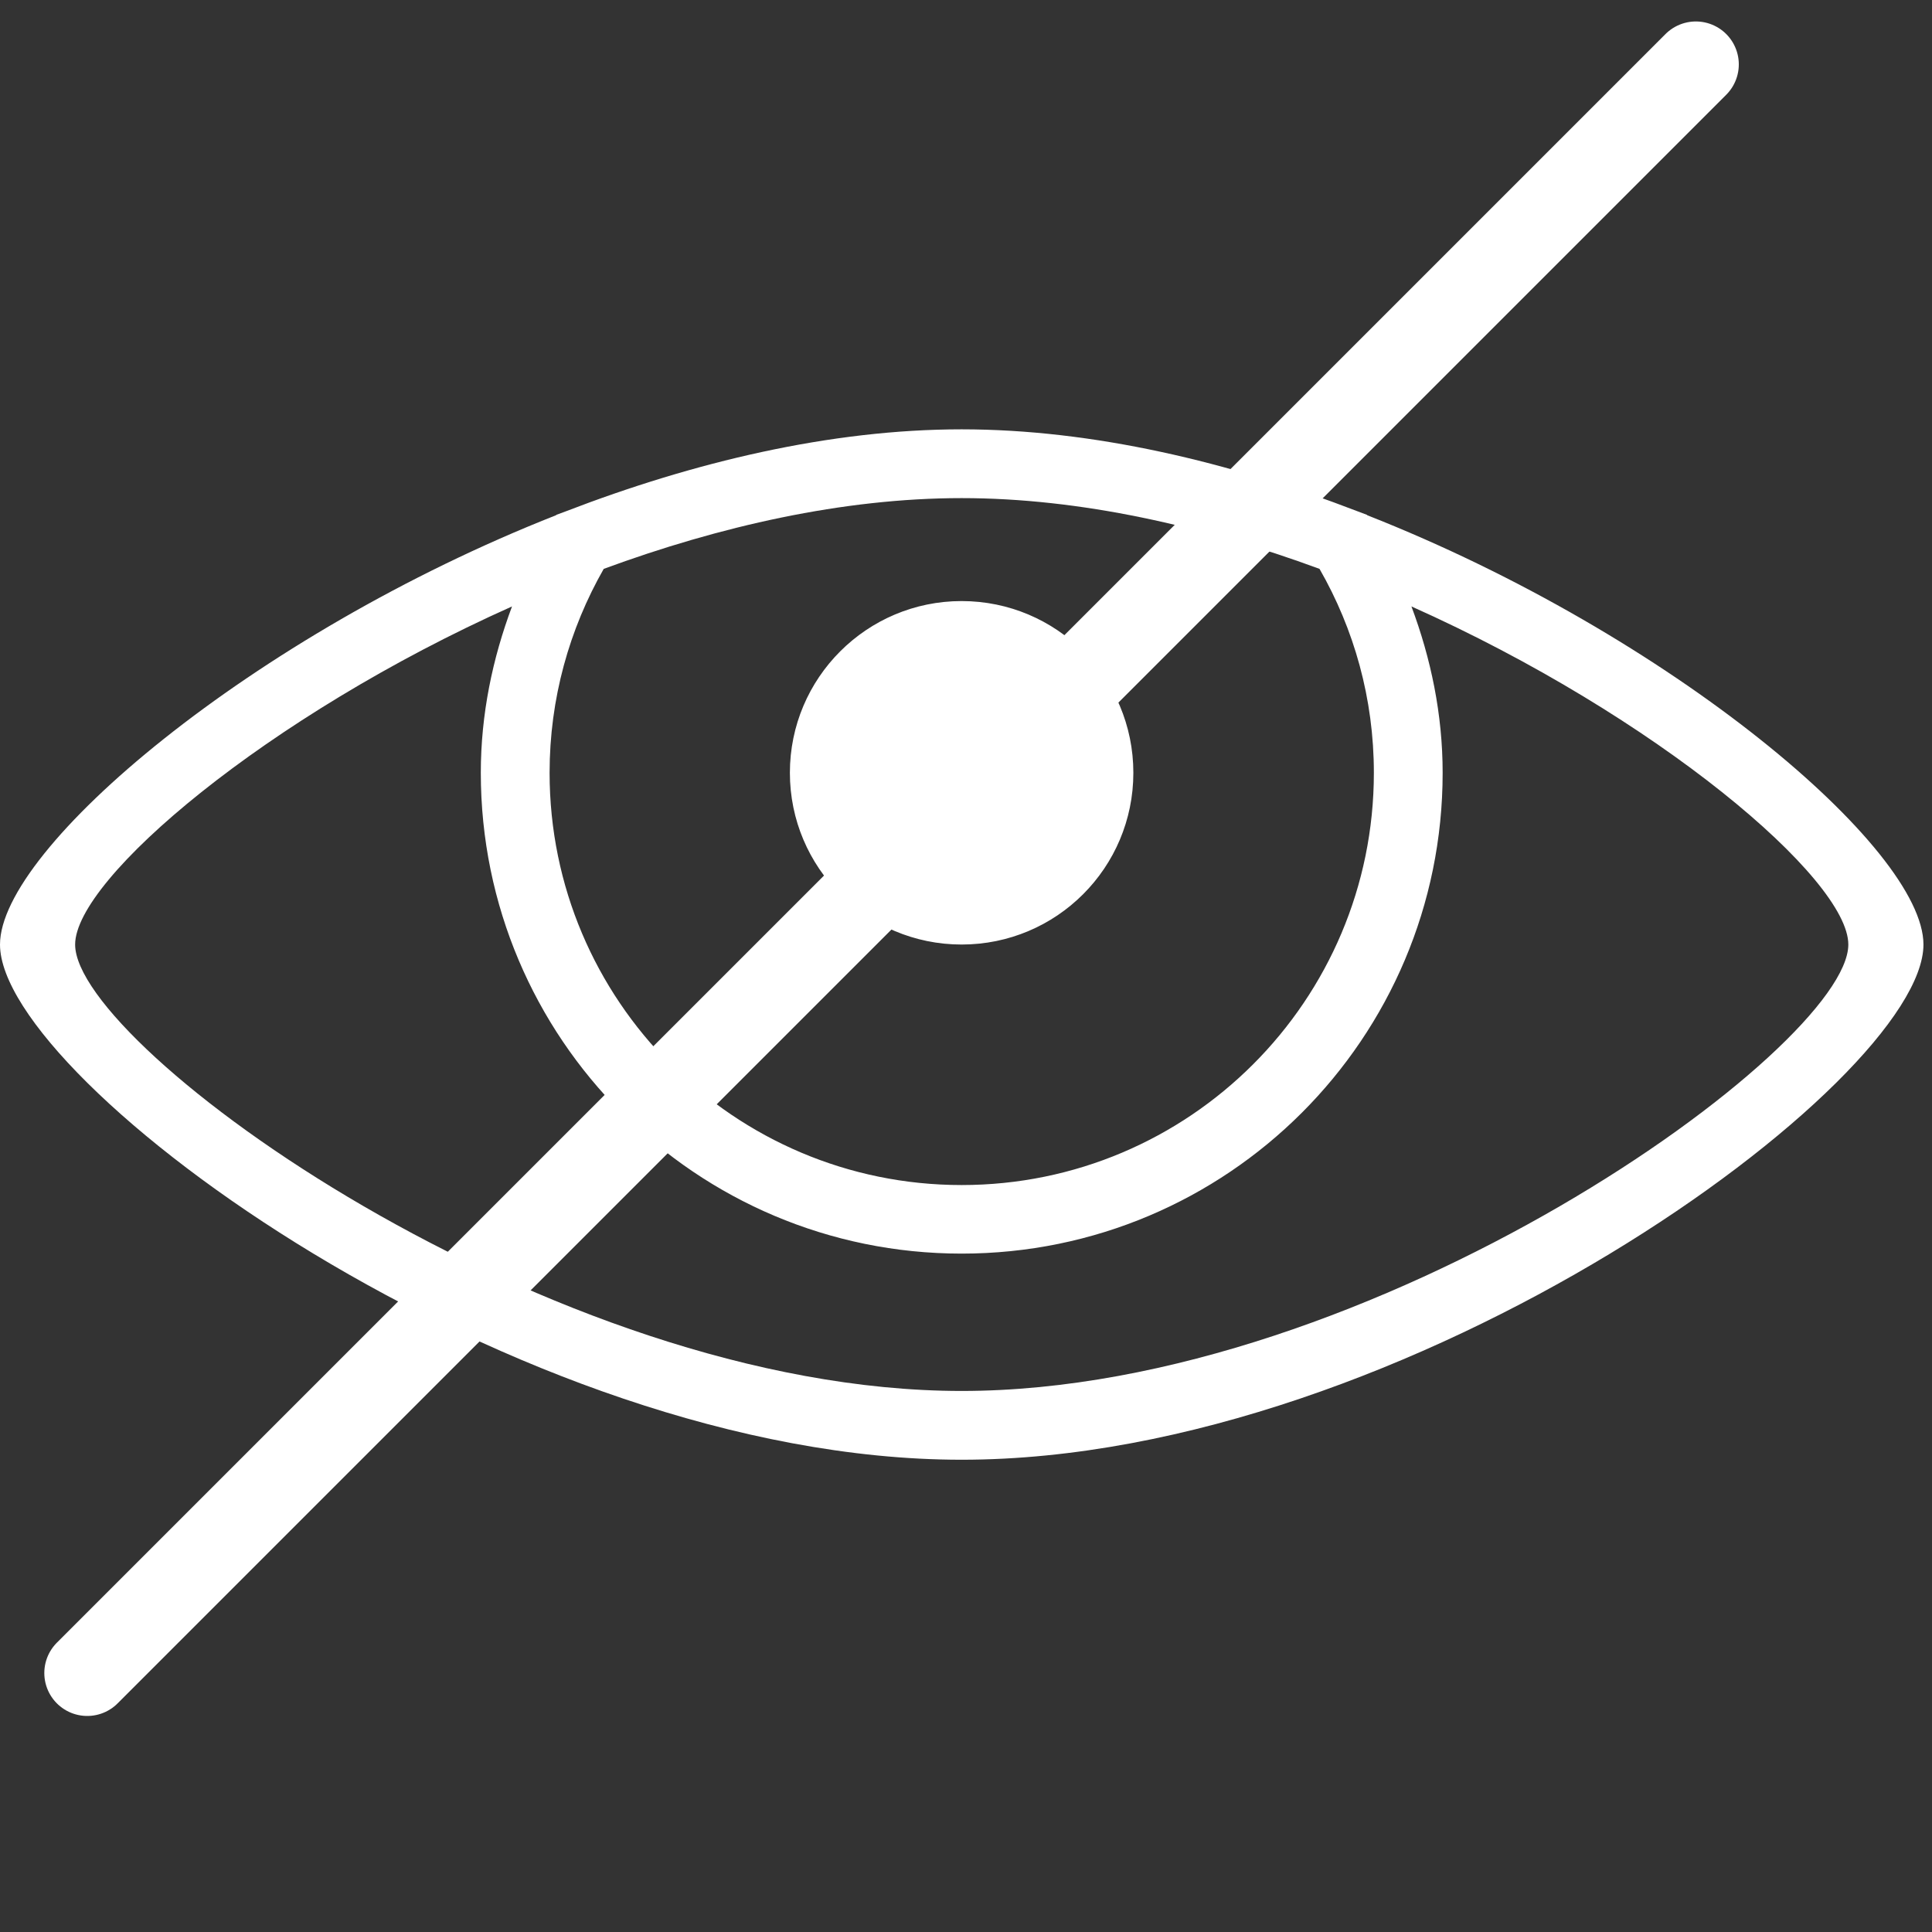
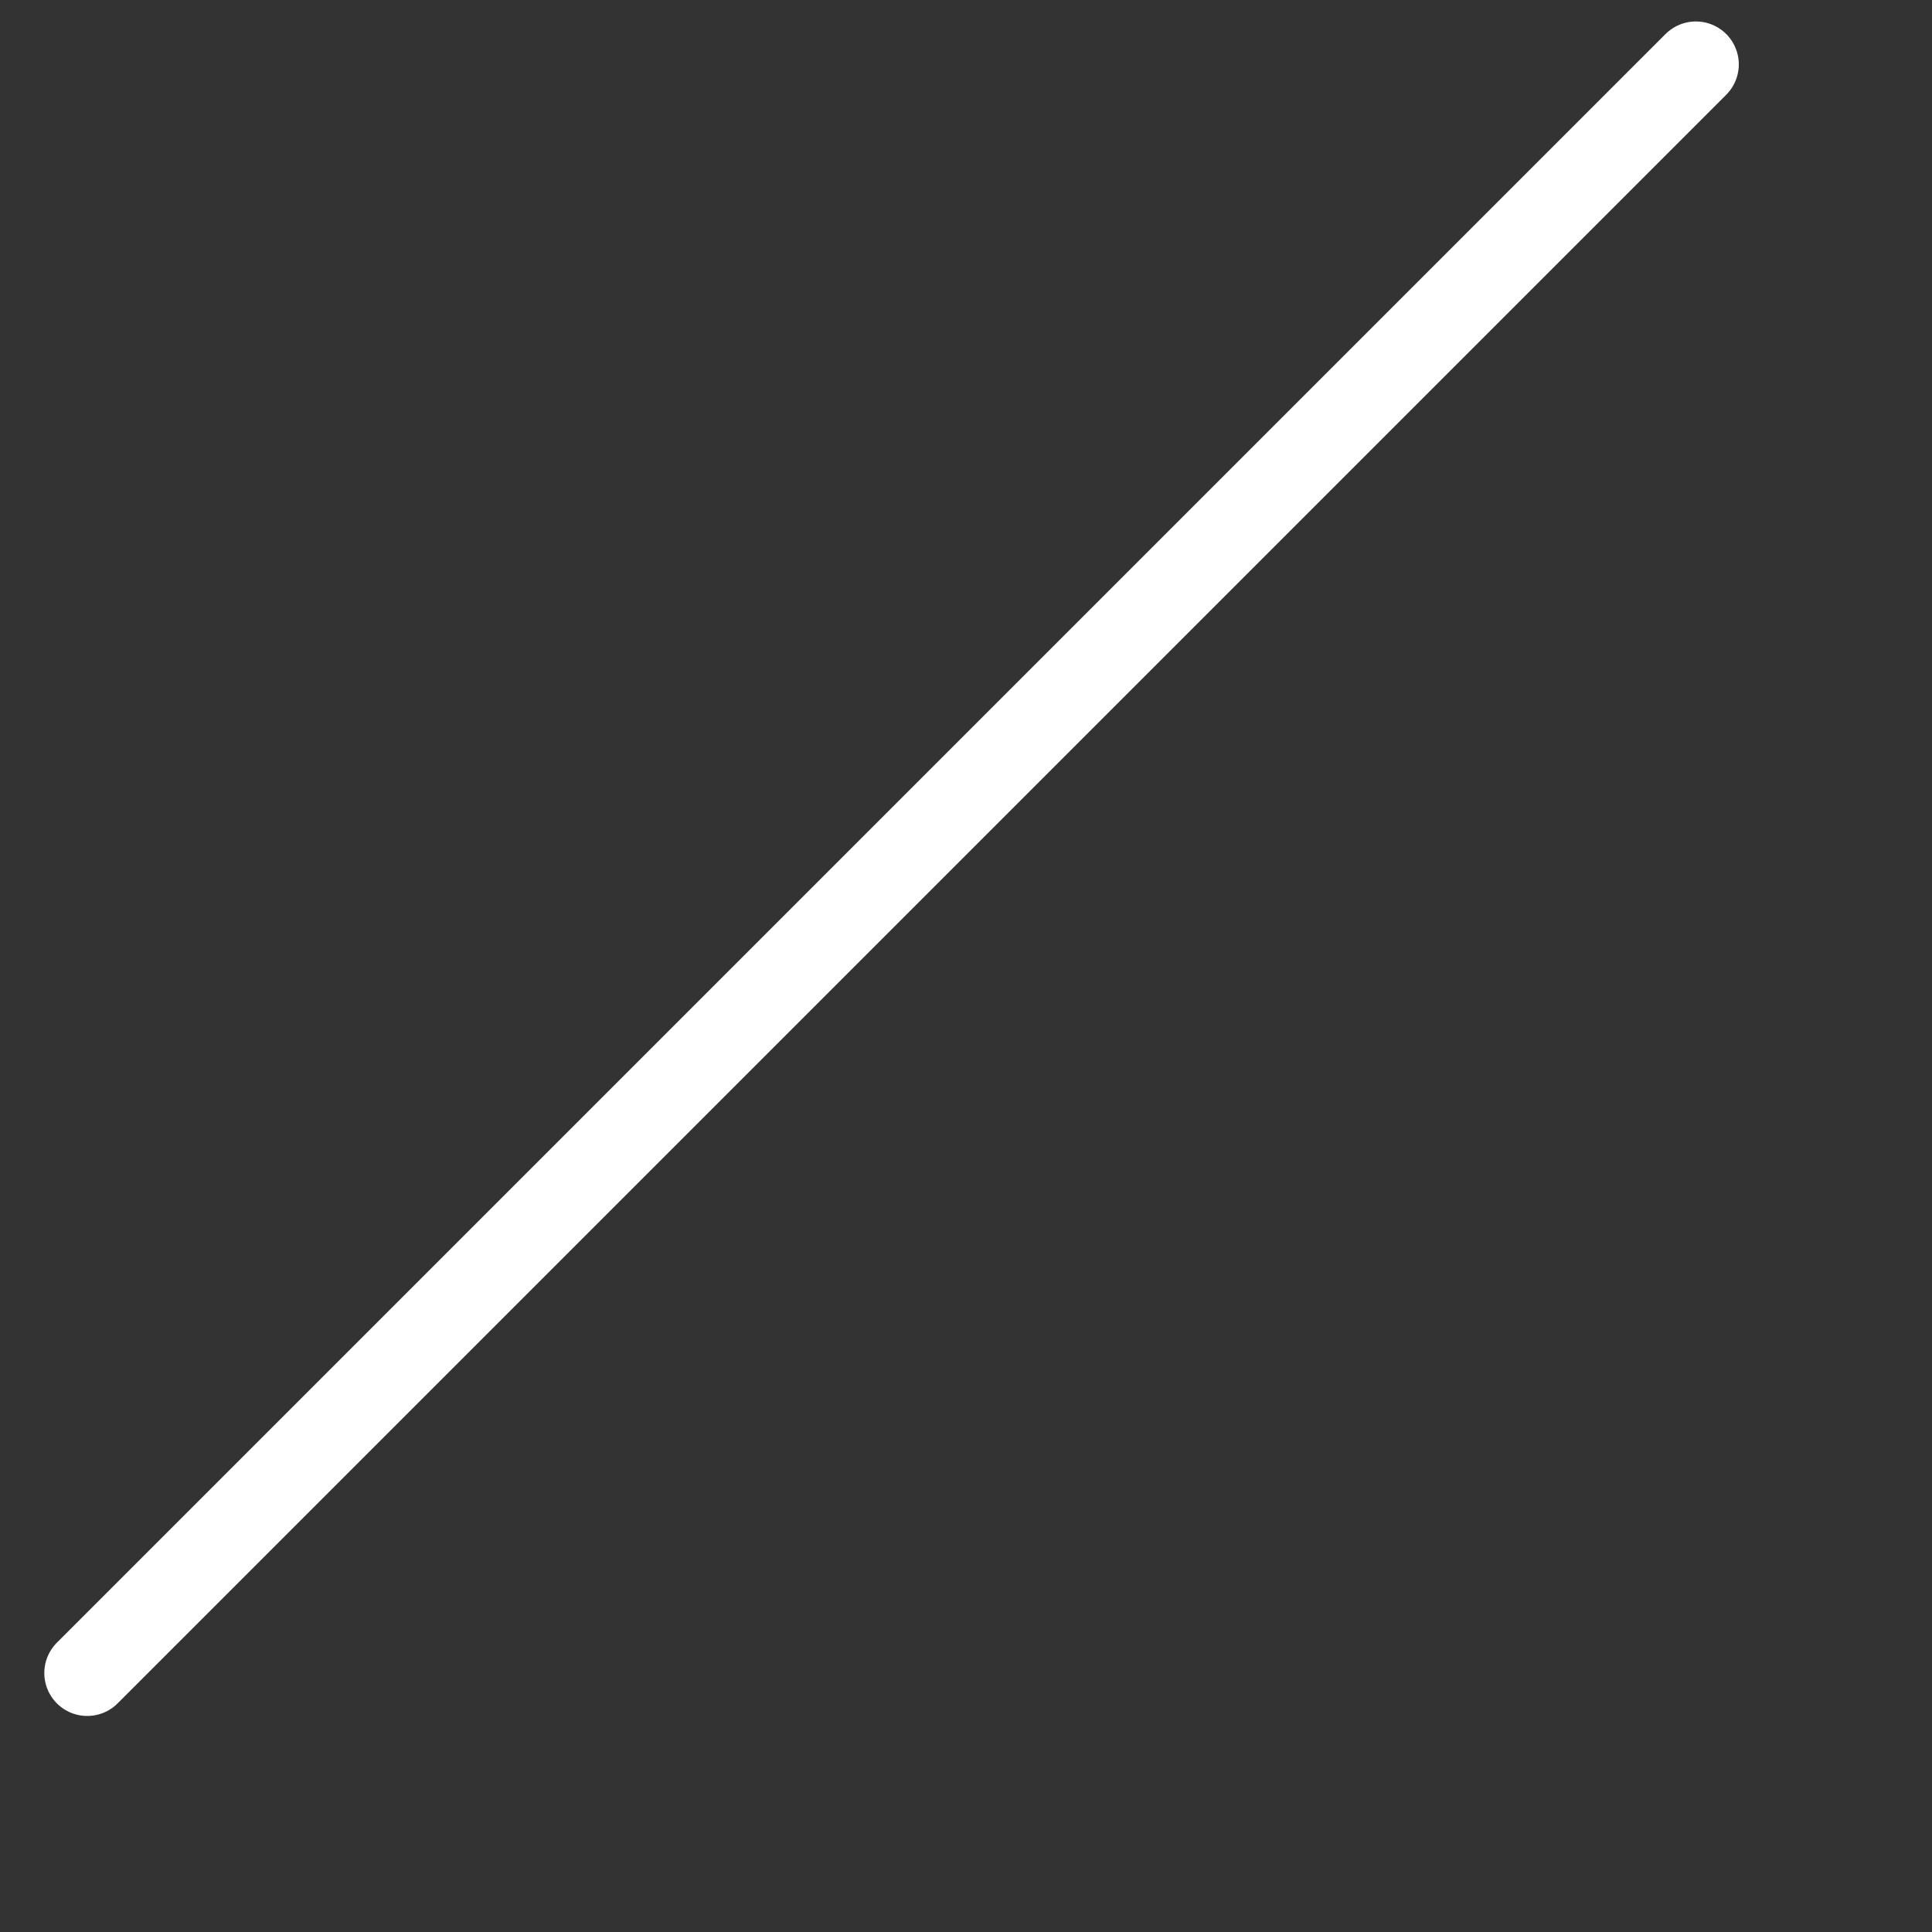
<svg xmlns="http://www.w3.org/2000/svg" width="45px" height="45px" viewBox="0 0 45 45" version="1.1">
  <rect x="0" y="0" width="45" height="45" fill="#333333" stroke="none" />
  <title>751-eye@2x</title>
  <desc>Created with Sketch.</desc>
  <g id="751-eye@2x" stroke="none" stroke-width="1" fill="none" fill-rule="evenodd">
-     <path d="M22.398,22 C24.609,22 26.398,20.211 26.398,18 C26.398,15.789 24.609,14 22.398,14 C20.191,14 18.398,15.789 18.398,18 C18.398,20.211 20.191,22 22.398,22 Z M31.844,12 C31.844,11.996 31.844,11.992 31.84,11.992 C31.773,11.965 31.703,11.941 31.633,11.914 C28.645,10.762 25.453,10 22.398,10 C19.344,10 16.156,10.762 13.168,11.914 C13.098,11.941 13.027,11.965 12.957,11.992 C12.957,11.996 12.957,11.996 12.953,12 C5.871,14.789 0,19.762 0,22 C0,25.199 12,34 22.398,34 C32.801,34 44.801,25.199 44.801,22 C44.801,19.762 38.93,14.789 31.844,12 Z M14.062,13.25 C16.758,12.258 19.633,11.602 22.398,11.602 C25.168,11.602 28.039,12.258 30.734,13.25 C31.539,14.652 32,16.27 32,18 C32,23.301 27.703,27.602 22.398,27.602 C17.098,27.602 12.801,23.301 12.801,18 C12.801,16.27 13.262,14.652 14.062,13.25 Z M22.398,32.398 C12.801,32.398 1.75,24.398 1.75,22 C1.75,20.473 6.203,16.684 11.926,14.125 C11.473,15.336 11.199,16.633 11.199,18 C11.199,24.188 16.215,29.199 22.398,29.199 C28.586,29.199 33.602,24.188 33.602,18 C33.602,16.633 33.328,15.336 32.875,14.125 C38.598,16.684 43.051,20.473 43.051,22 C43.051,24.398 32,32.398 22.398,32.398 Z" id="Fill-1" fill="#FFFFFF" />
    <path d="M39.5,1.5 L2.032,38.968" id="Line" stroke="#FFFFFF" stroke-width="2" stroke-linecap="round" />
  </g>
</svg>